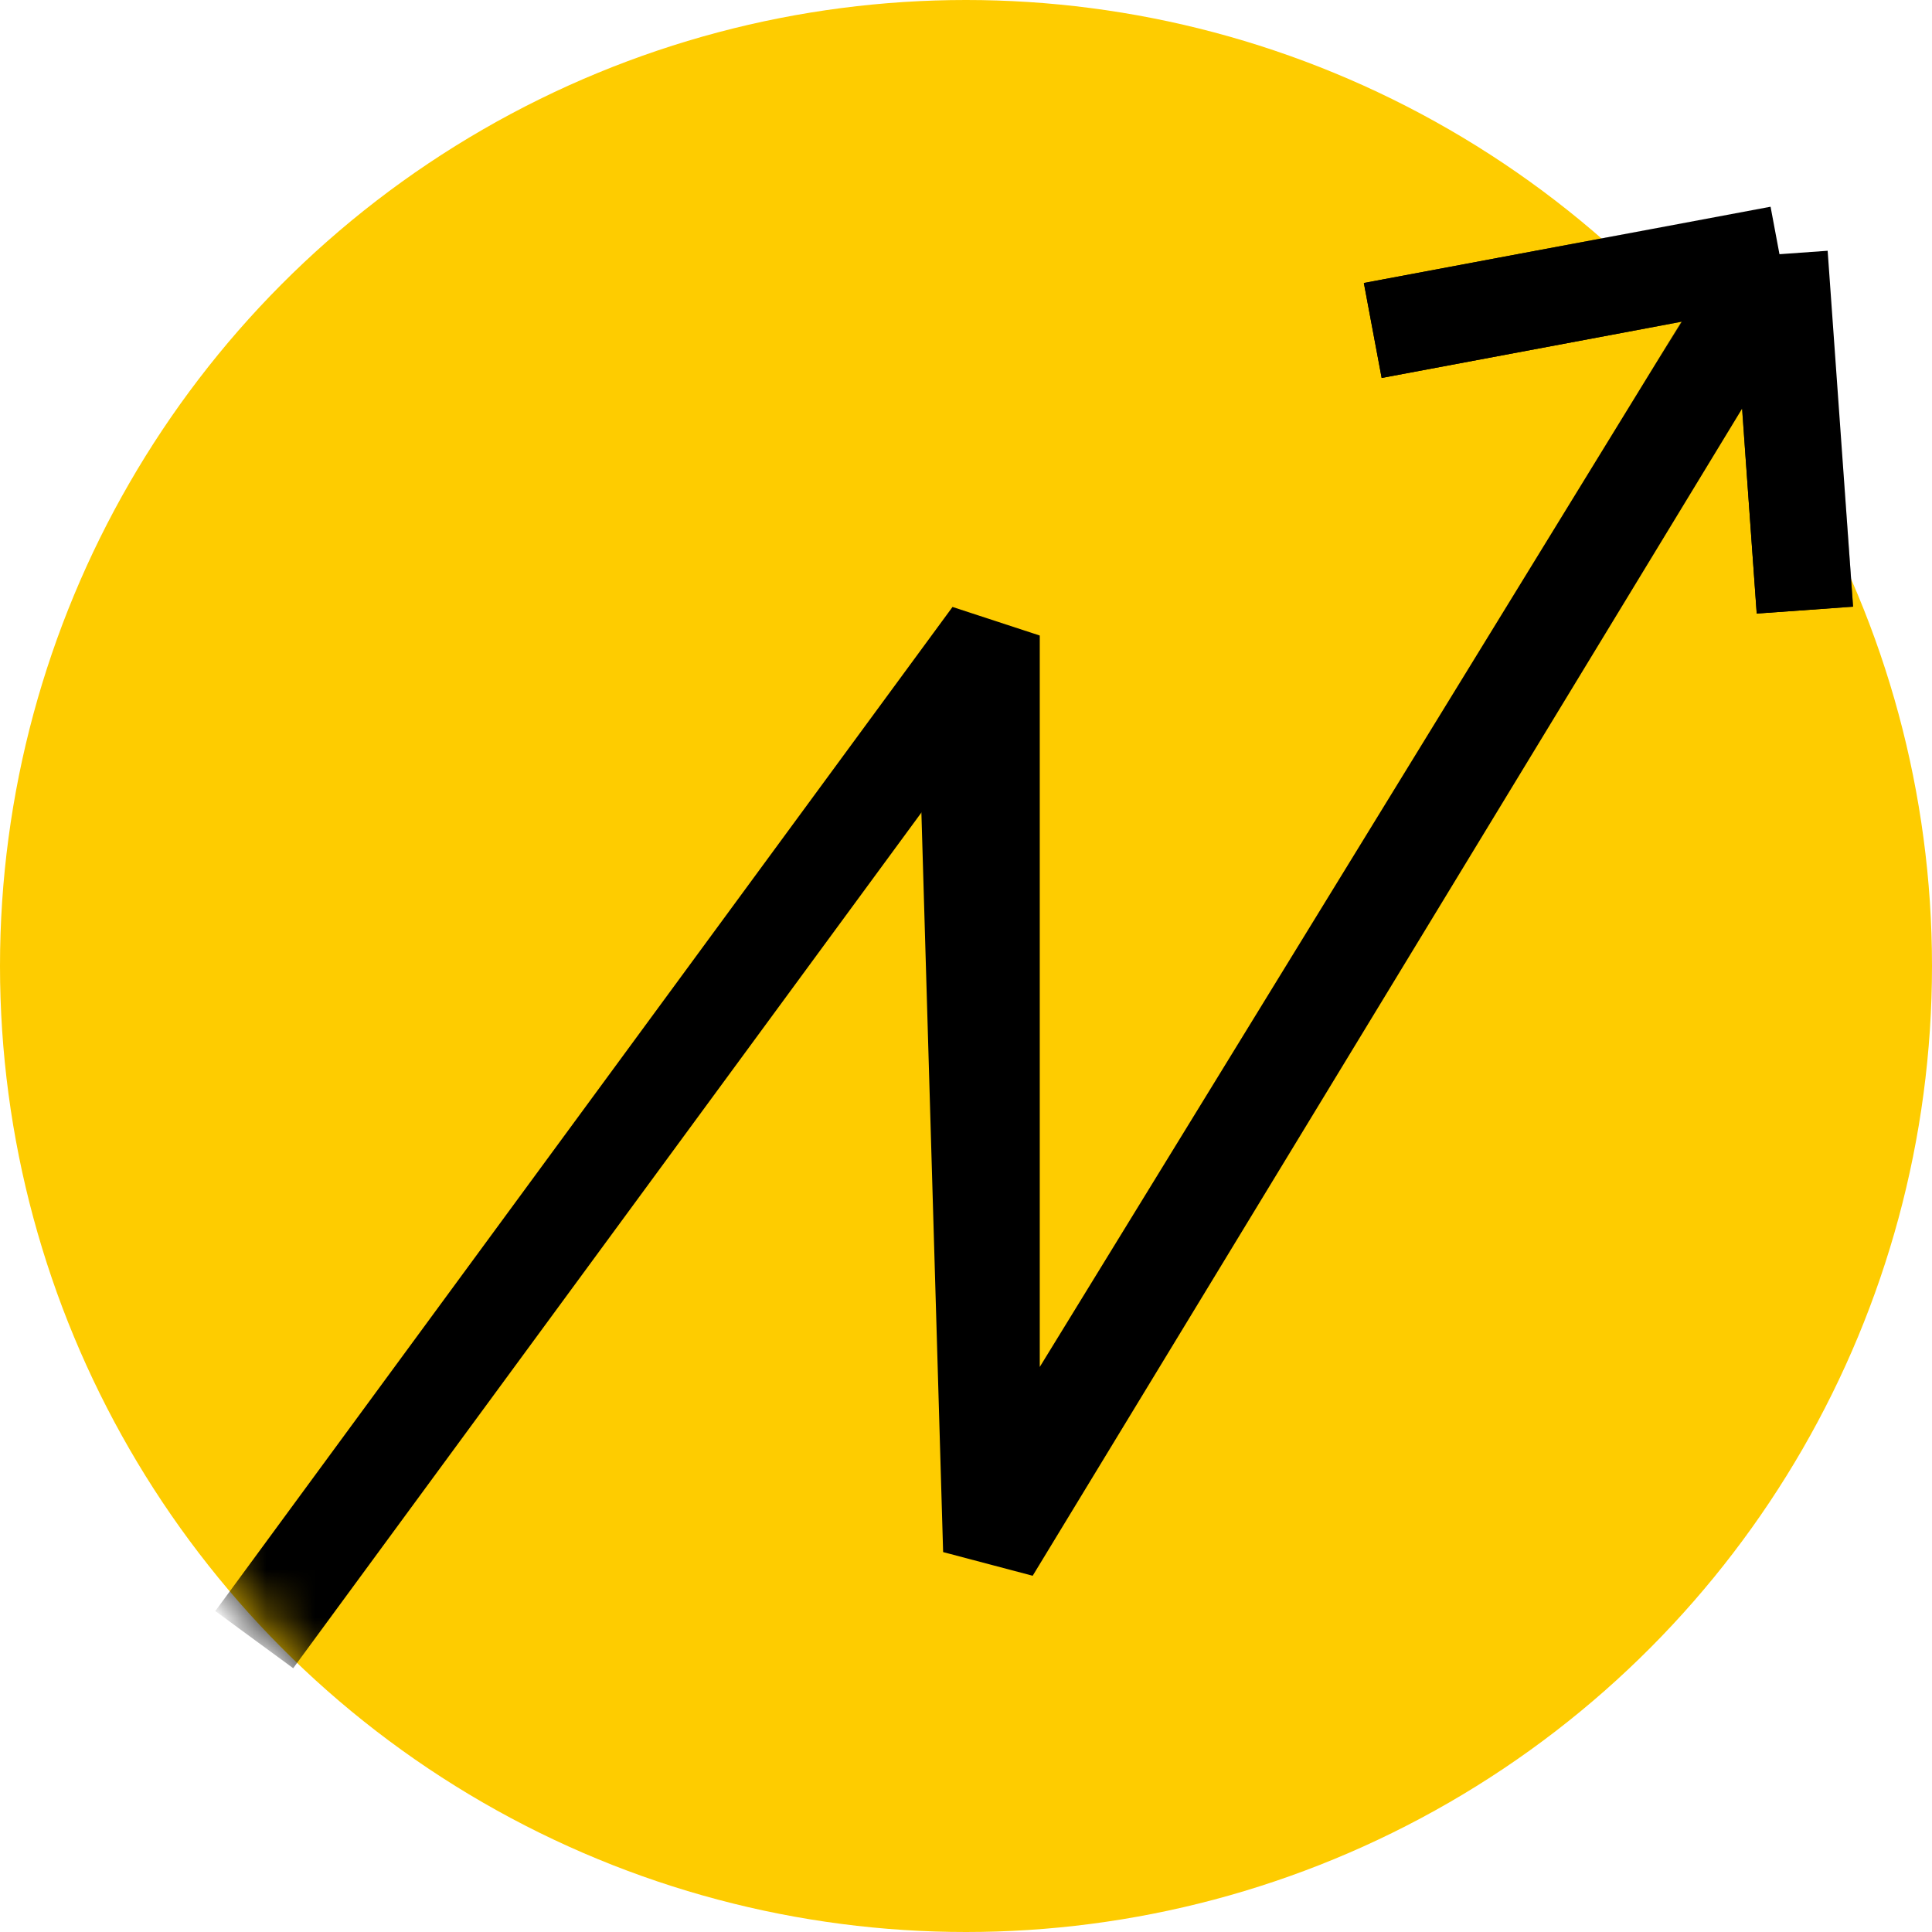
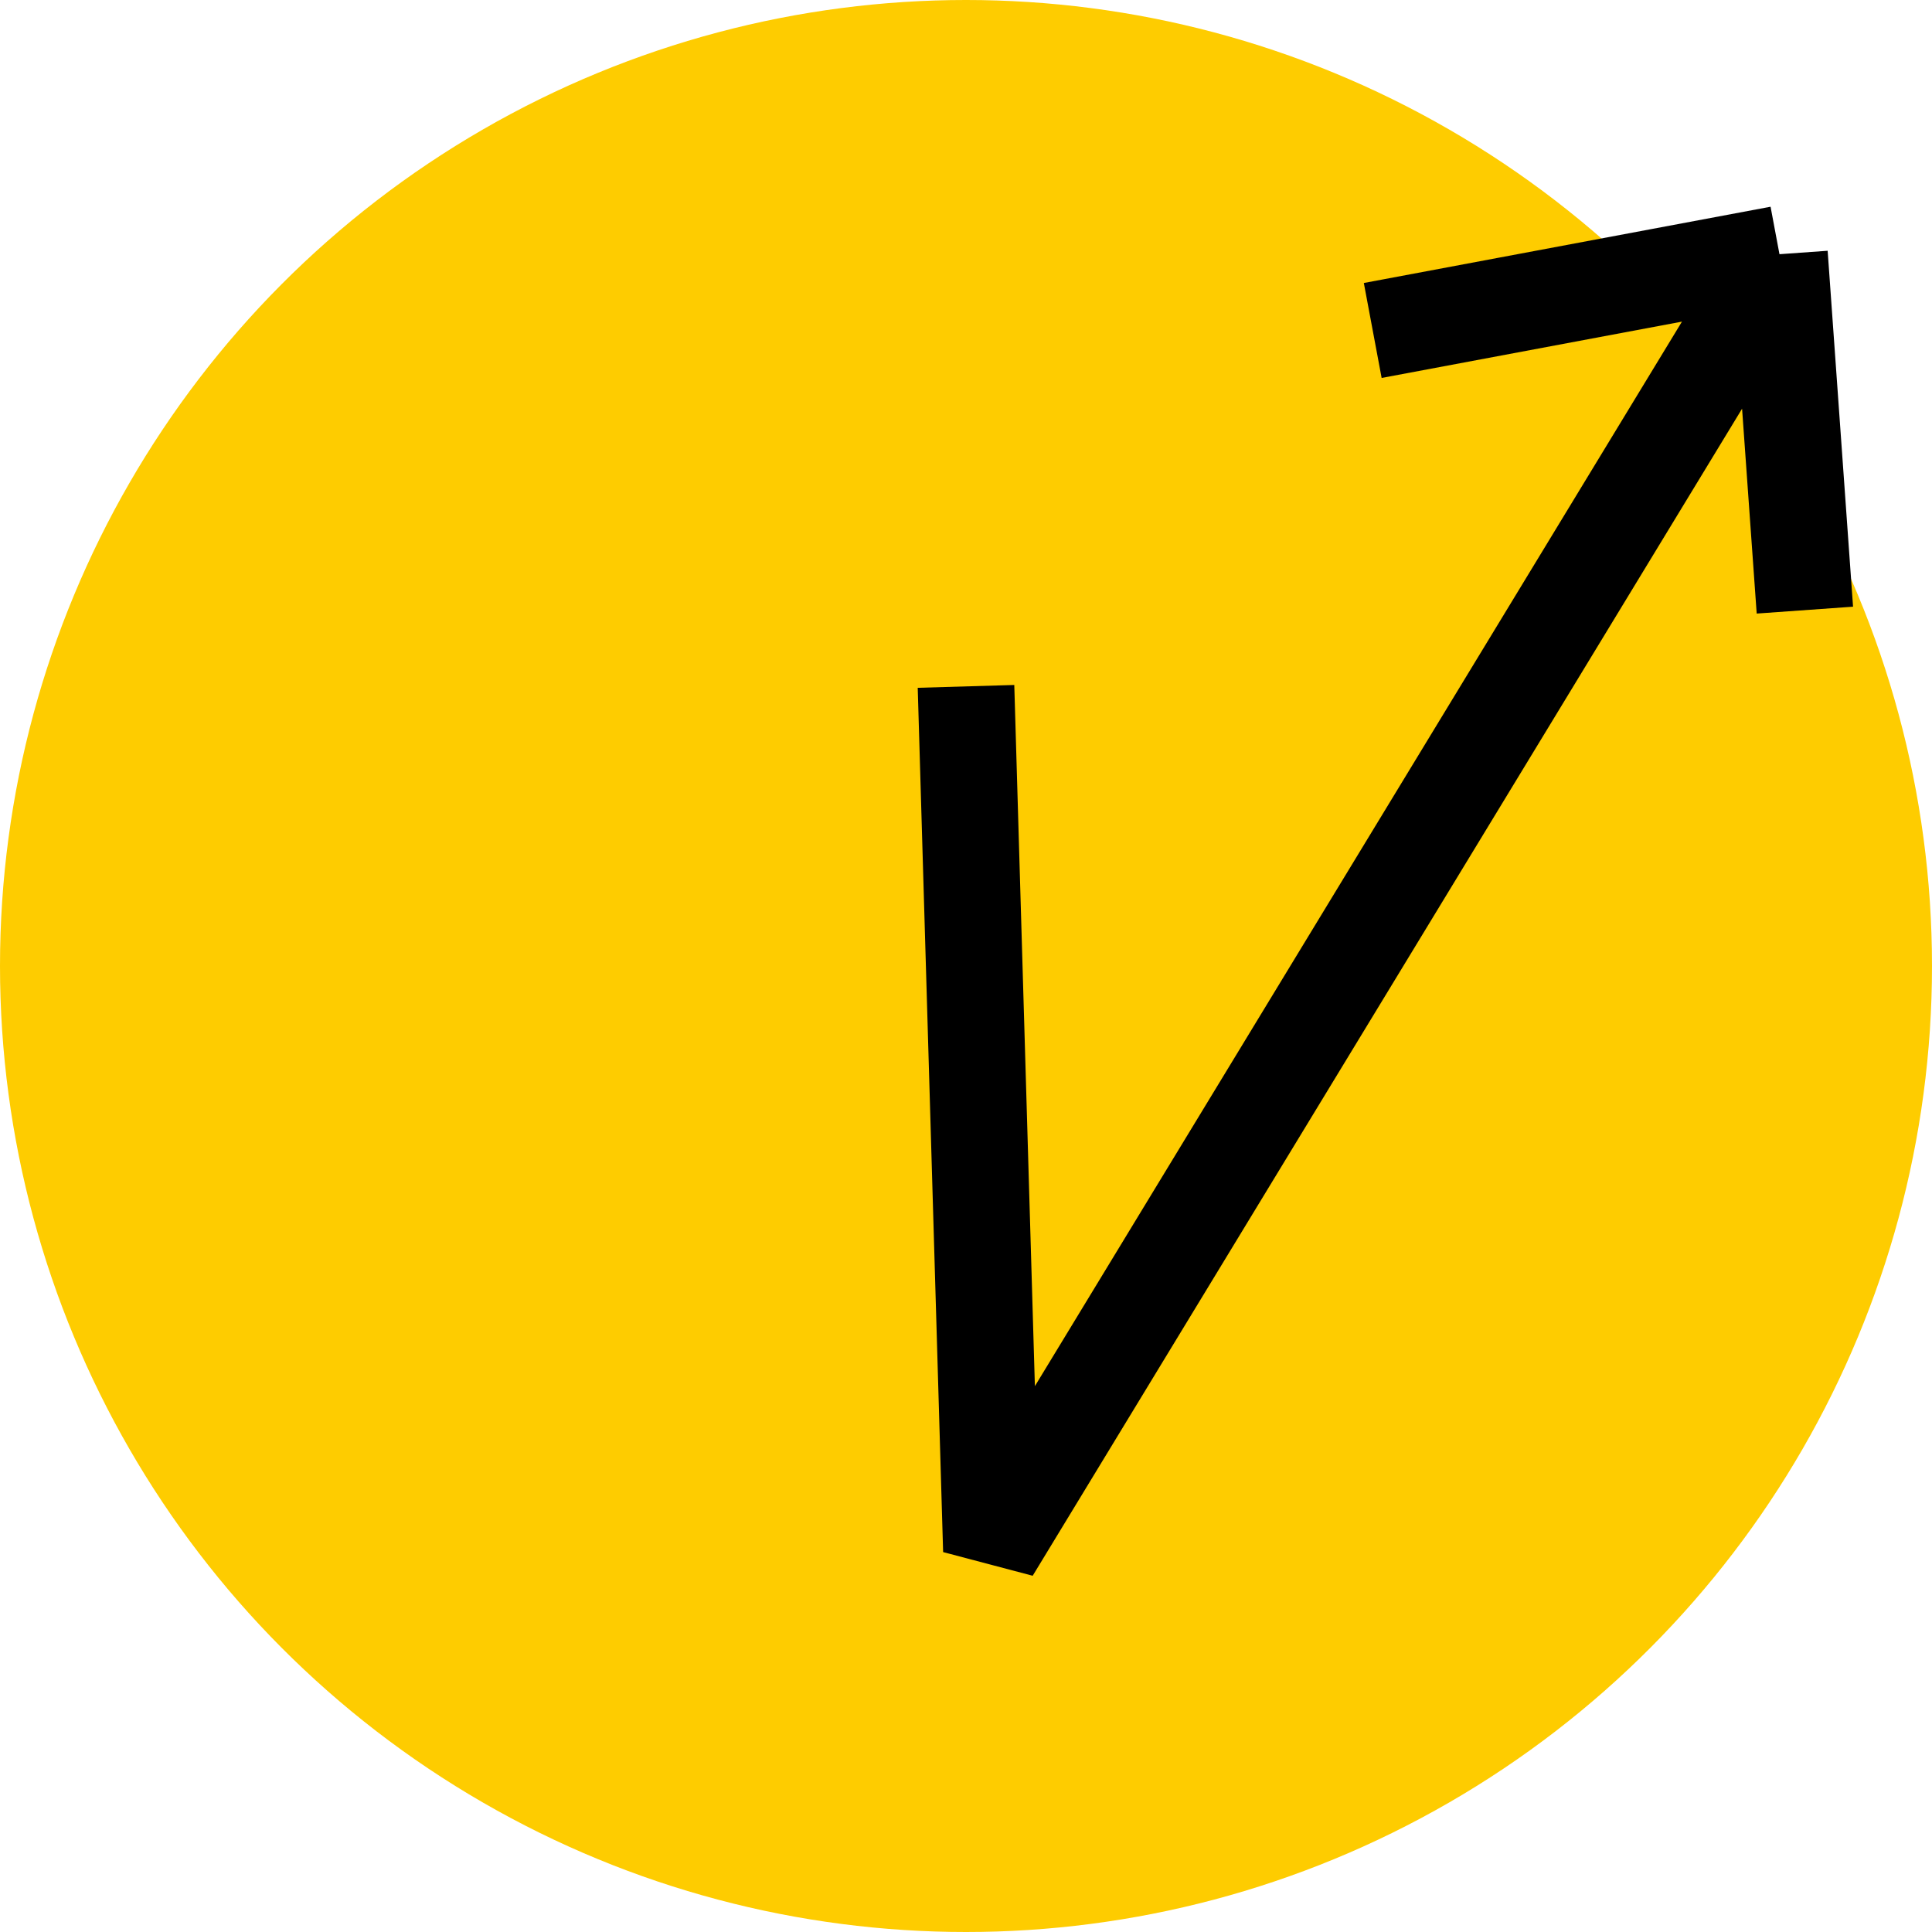
<svg xmlns="http://www.w3.org/2000/svg" width="40" height="40" viewBox="0 0 40 40" fill="none">
  <g clip-path="url(#clip0_2382_12021)">
    <circle cx="20" cy="20" r="20" fill="#FECC00" />
    <mask id="mask0_2382_12021" style="mask-type:alpha" maskUnits="userSpaceOnUse" x="0" y="0" width="40" height="40">
      <circle cx="20" cy="20" r="20" fill="#FECC00" />
    </mask>
    <g mask="url(#mask0_2382_12021)">
-       <path d="M5.264 33.947L20.527 13.158V31.842L36.843 5.263M36.843 5.263L37.369 12.632M36.843 5.263L28.422 6.842" stroke="black" stroke-width="2" stroke-linejoin="bevel" />
-     </g>
+       </g>
    <path d="M20 14.211L20.526 32.105L36.842 5.263M36.842 5.263L37.368 12.632M36.842 5.263L28.421 6.842" stroke="black" stroke-width="2" stroke-linejoin="bevel" />
  </g>
  <defs>
    <clipPath id="clip0_2382_12021">
      <rect width="40" height="40" fill="white" />
    </clipPath>
  </defs>
</svg>